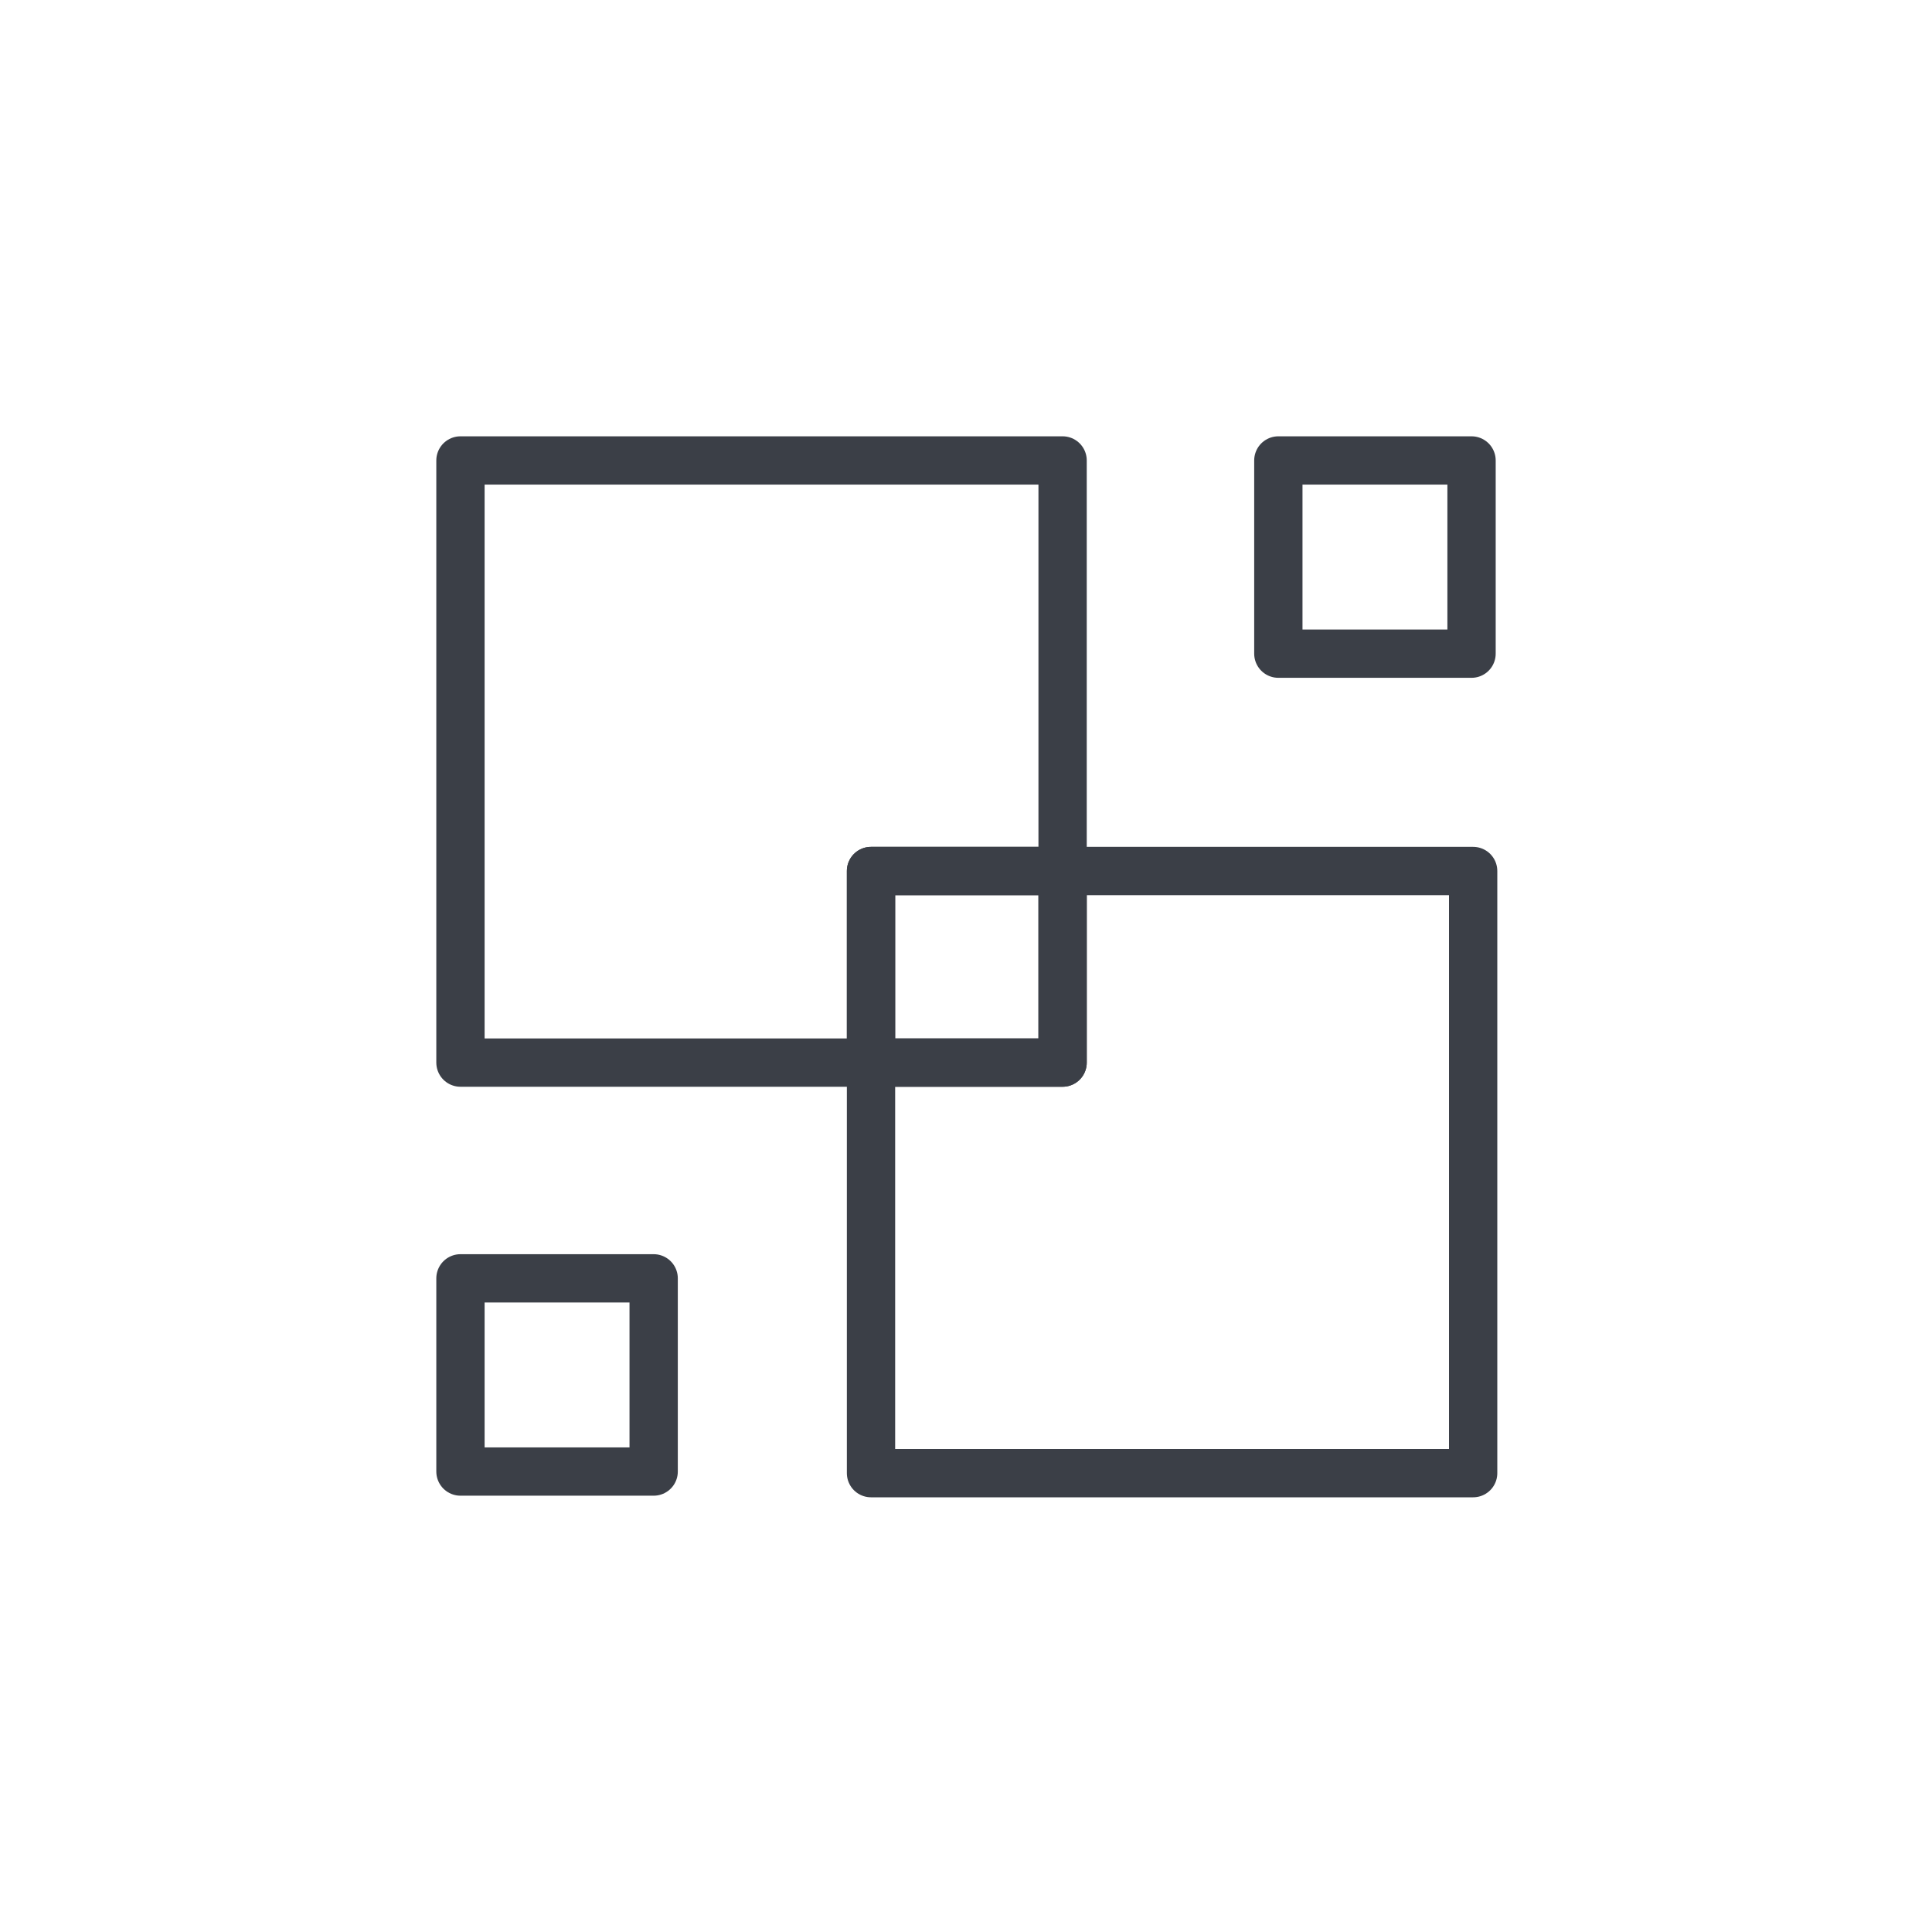
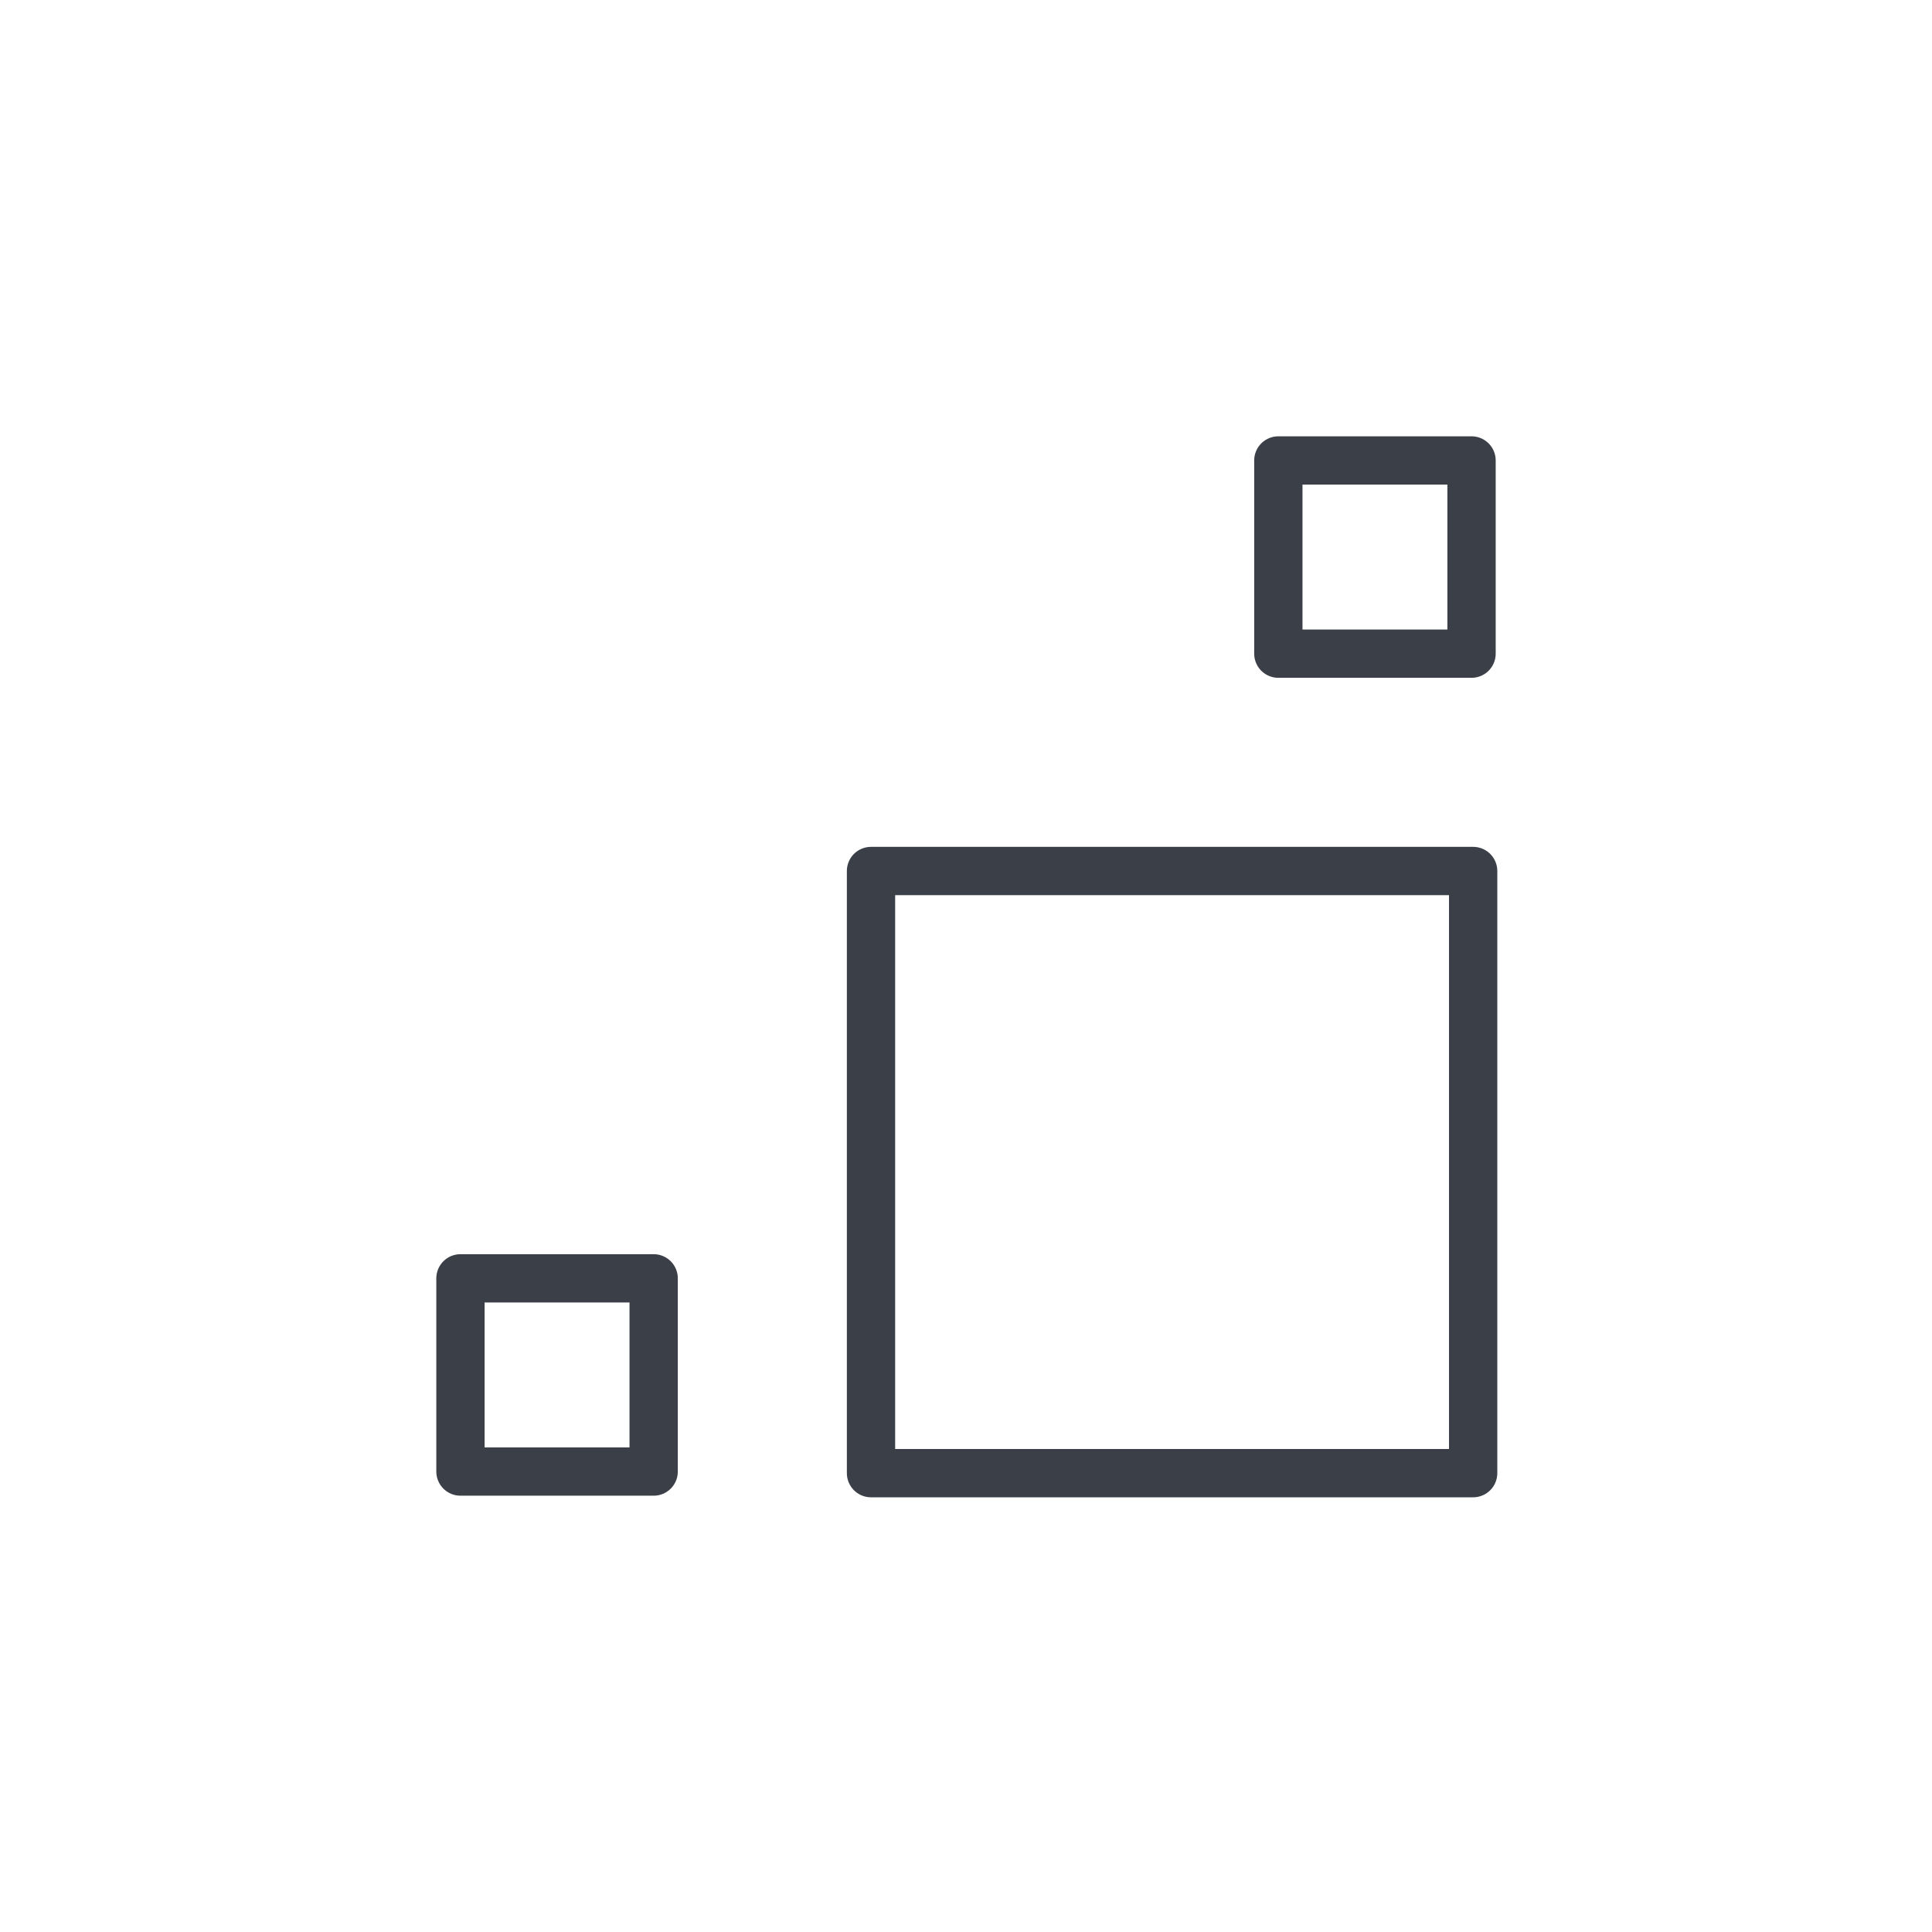
<svg xmlns="http://www.w3.org/2000/svg" version="1.1" id="Layer_1" x="0px" y="0px" viewBox="0 0 120 120" style="enable-background:new 0 0 120 120;" xml:space="preserve">
  <style type="text/css">
	.st0{fill:none;stroke:#3B3F47;stroke-width:3;stroke-linejoin:round;stroke-miterlimit:12;}
</style>
  <g id="surface1">
    <path class="st0" d="M79.4,28.6h12v12h-12V28.6z" />
    <path class="st0" d="M28.6,79.4h12v12h-12V79.4z" />
-     <path class="st0" d="M28.6,28.6h37.4v37.4H28.6V28.6z" />
    <path class="st0" d="M54.1,54.1h37.4v37.4H54.1V54.1z" />
-     <path class="st0" d="M54.1,54.1h11.9v11.9H54.1V54.1z" />
  </g>
</svg>